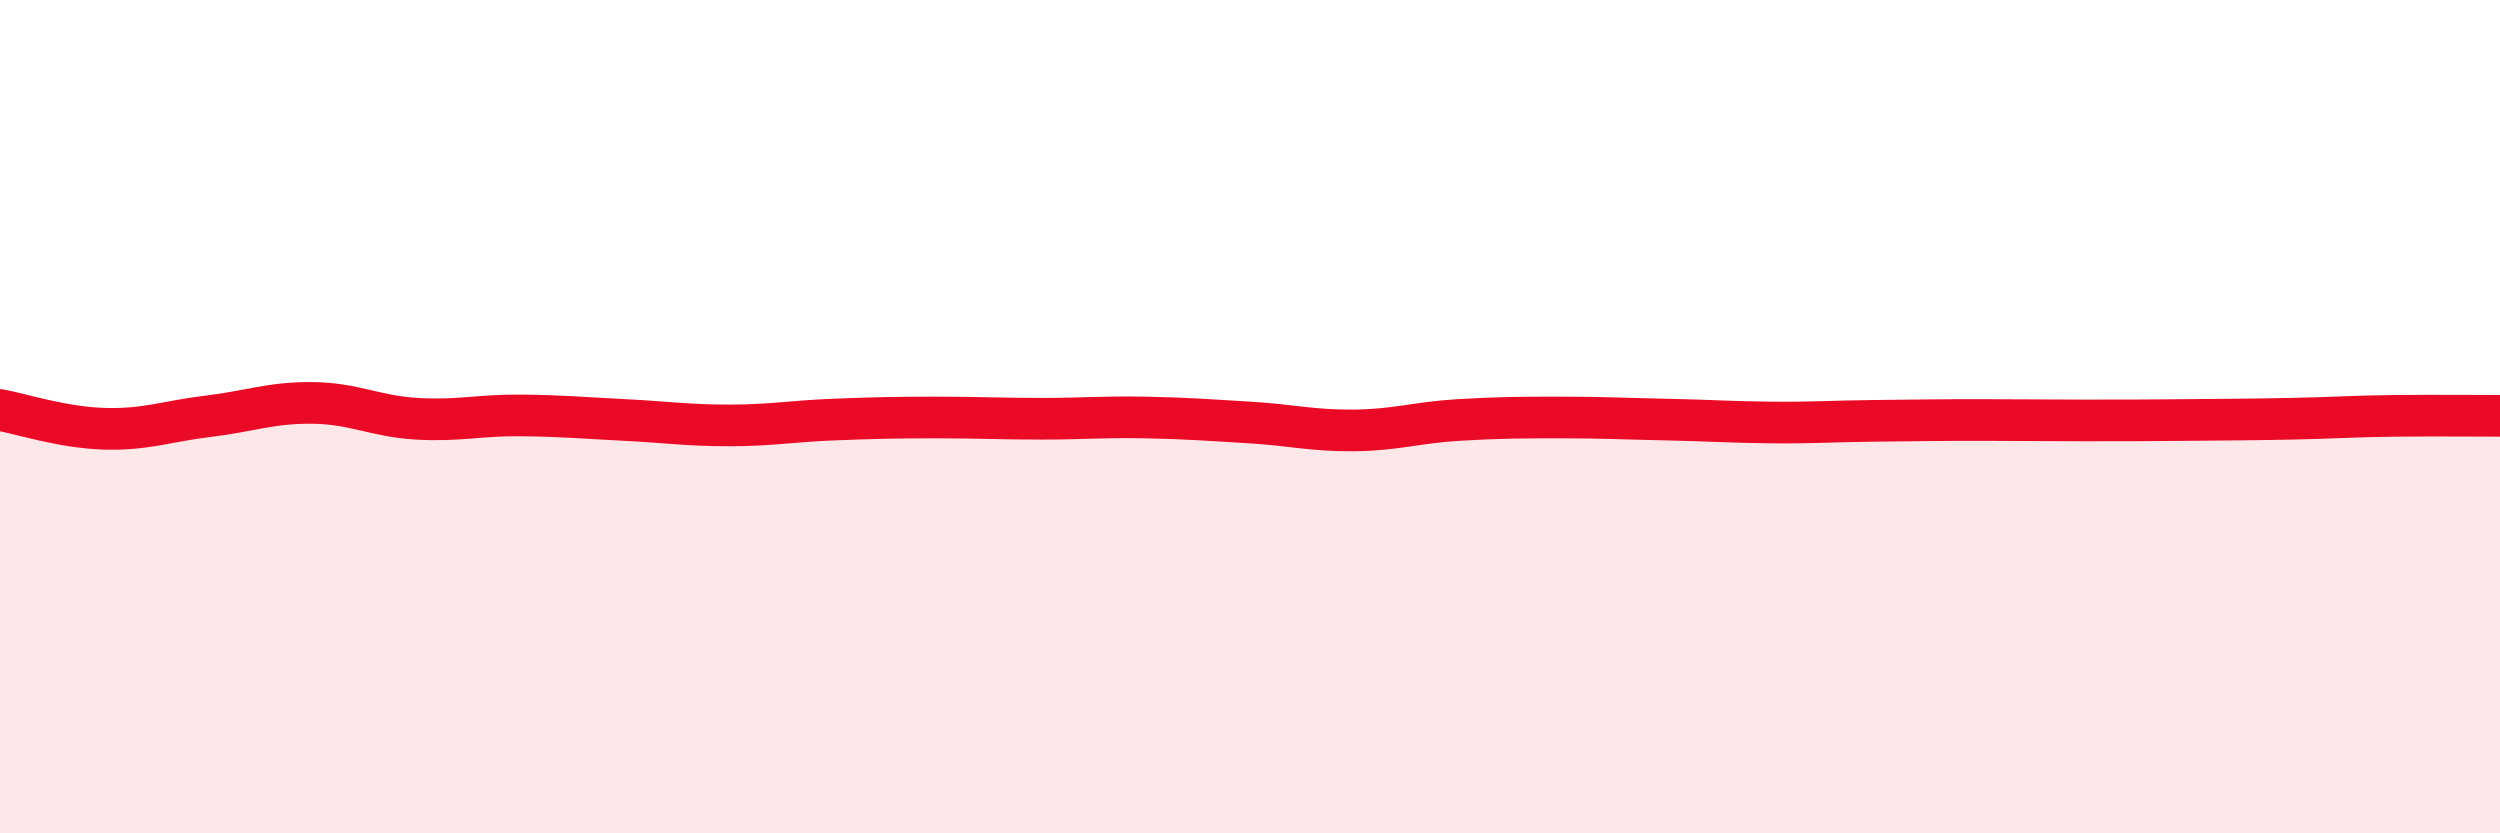
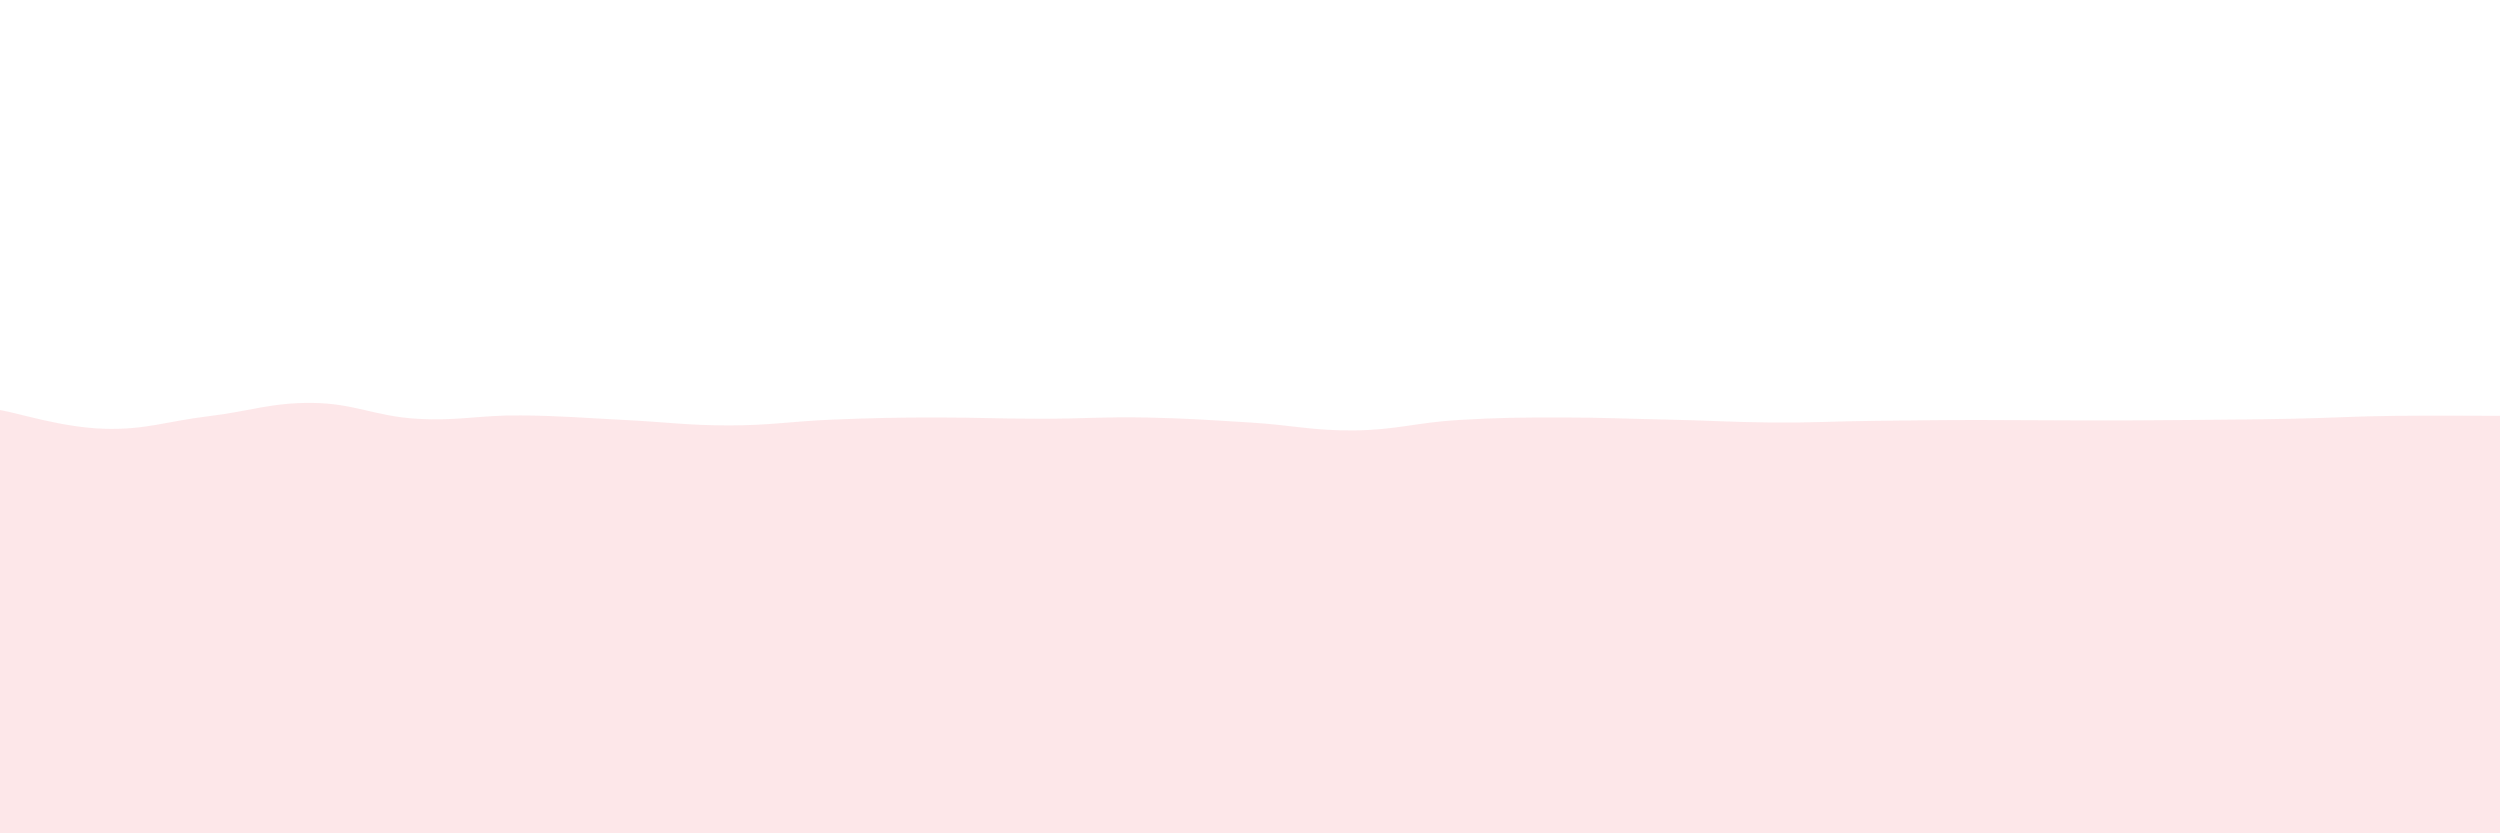
<svg xmlns="http://www.w3.org/2000/svg" width="60" height="20" viewBox="0 0 60 20">
  <path d="M 0,9.84 C 0.5,9.93 1.5,10.26 2.5,10.29 C 3.5,10.32 4,10.11 5,9.99 C 6,9.87 6.5,9.66 7.5,9.67 C 8.5,9.68 9,9.99 10,10.05 C 11,10.11 11.5,9.96 12.5,9.97 C 13.5,9.98 14,10.03 15,10.08 C 16,10.13 16.5,10.21 17.5,10.21 C 18.5,10.21 19,10.11 20,10.07 C 21,10.03 21.5,10.02 22.5,10.02 C 23.5,10.02 24,10.05 25,10.05 C 26,10.05 26.5,10 27.5,10.02 C 28.5,10.04 29,10.08 30,10.14 C 31,10.2 31.5,10.34 32.5,10.33 C 33.5,10.32 34,10.14 35,10.08 C 36,10.02 36.5,10.02 37.5,10.02 C 38.5,10.02 39,10.05 40,10.07 C 41,10.09 41.5,10.13 42.5,10.14 C 43.5,10.15 44,10.11 45,10.1 C 46,10.09 46.5,10.08 47.5,10.08 C 48.5,10.08 49,10.09 50,10.09 C 51,10.09 51.5,10.09 52.5,10.08 C 53.5,10.07 54,10.07 55,10.05 C 56,10.03 56.5,9.99 57.5,9.98 C 58.5,9.97 59.5,9.98 60,9.98L60 20L0 20Z" fill="#EB0A25" opacity="0.1" stroke-linecap="round" stroke-linejoin="round" />
-   <path d="M 0,9.84 C 0.5,9.93 1.5,10.26 2.5,10.29 C 3.5,10.32 4,10.11 5,9.99 C 6,9.87 6.5,9.66 7.5,9.67 C 8.5,9.68 9,9.99 10,10.05 C 11,10.11 11.5,9.96 12.5,9.97 C 13.5,9.98 14,10.03 15,10.08 C 16,10.13 16.5,10.21 17.5,10.21 C 18.5,10.21 19,10.11 20,10.07 C 21,10.03 21.5,10.02 22.5,10.02 C 23.5,10.02 24,10.05 25,10.05 C 26,10.05 26.5,10 27.5,10.02 C 28.5,10.04 29,10.08 30,10.14 C 31,10.2 31.5,10.34 32.5,10.33 C 33.5,10.32 34,10.14 35,10.08 C 36,10.02 36.5,10.02 37.5,10.02 C 38.5,10.02 39,10.05 40,10.07 C 41,10.09 41.5,10.13 42.5,10.14 C 43.5,10.15 44,10.11 45,10.1 C 46,10.09 46.5,10.08 47.5,10.08 C 48.5,10.08 49,10.09 50,10.09 C 51,10.09 51.5,10.09 52.5,10.08 C 53.5,10.07 54,10.07 55,10.05 C 56,10.03 56.5,9.99 57.5,9.98 C 58.5,9.97 59.5,9.98 60,9.98" stroke="#EB0A25" stroke-width="1" fill="none" stroke-linecap="round" stroke-linejoin="round" />
</svg>